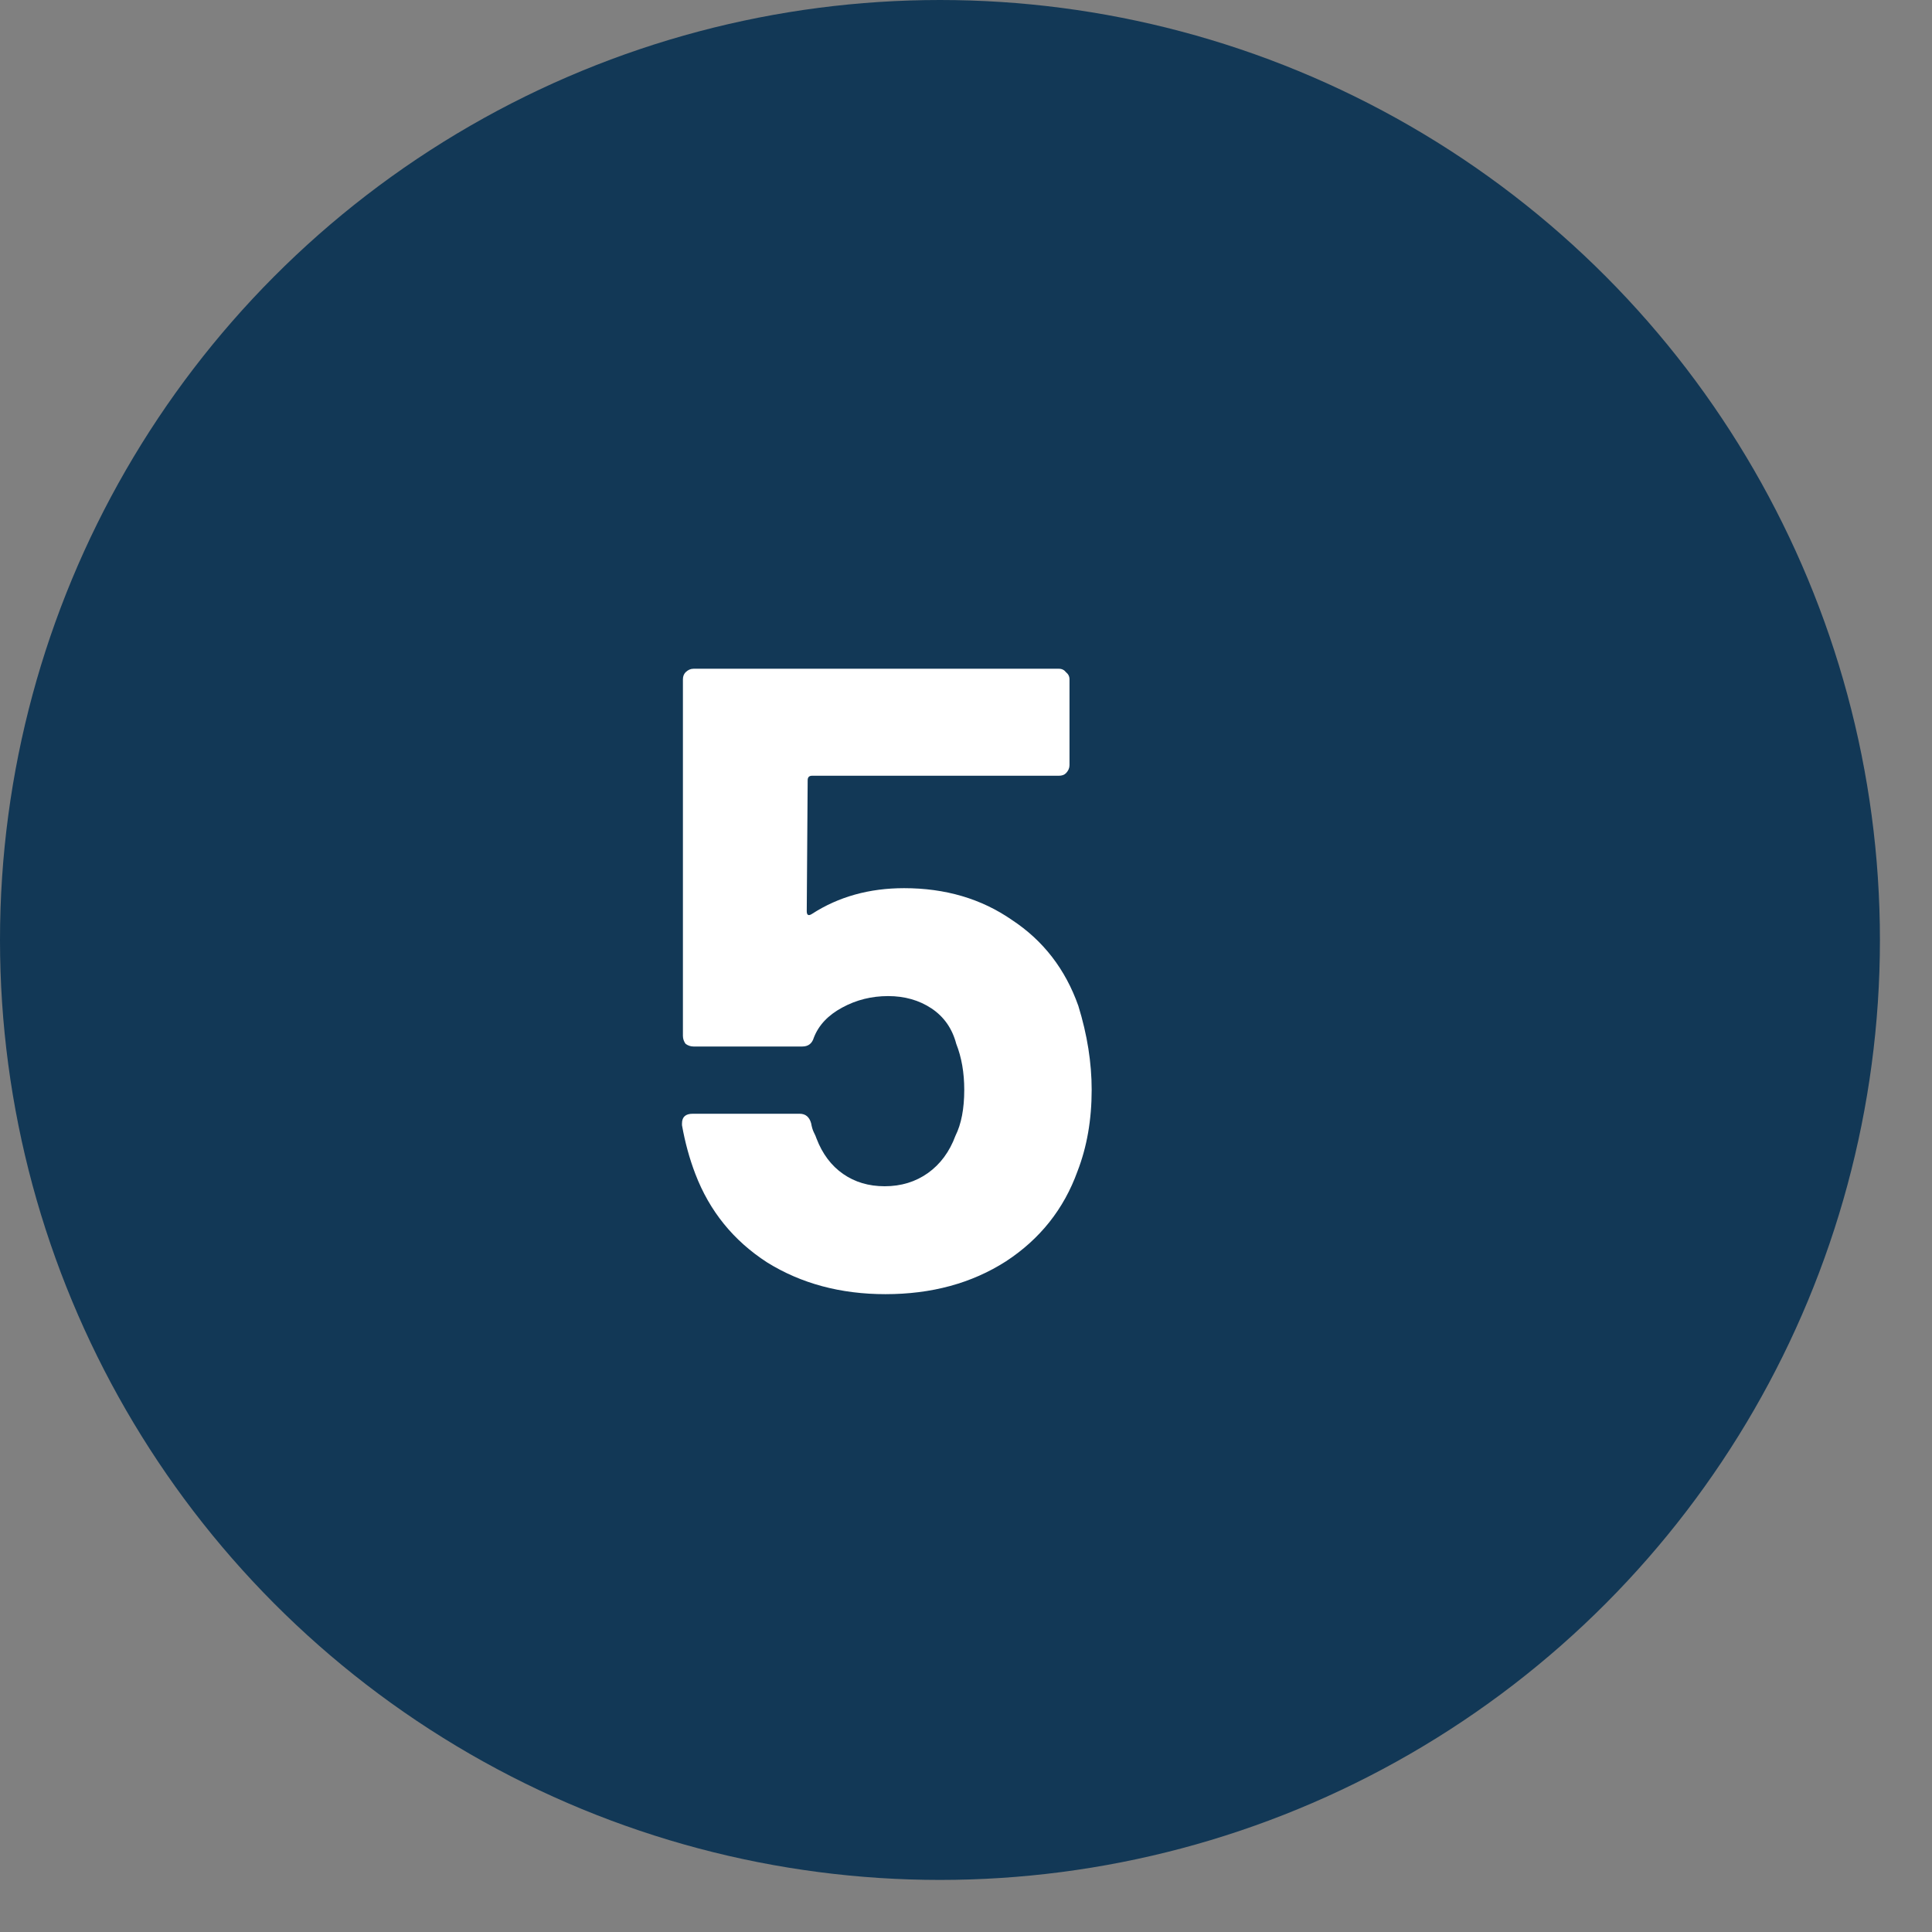
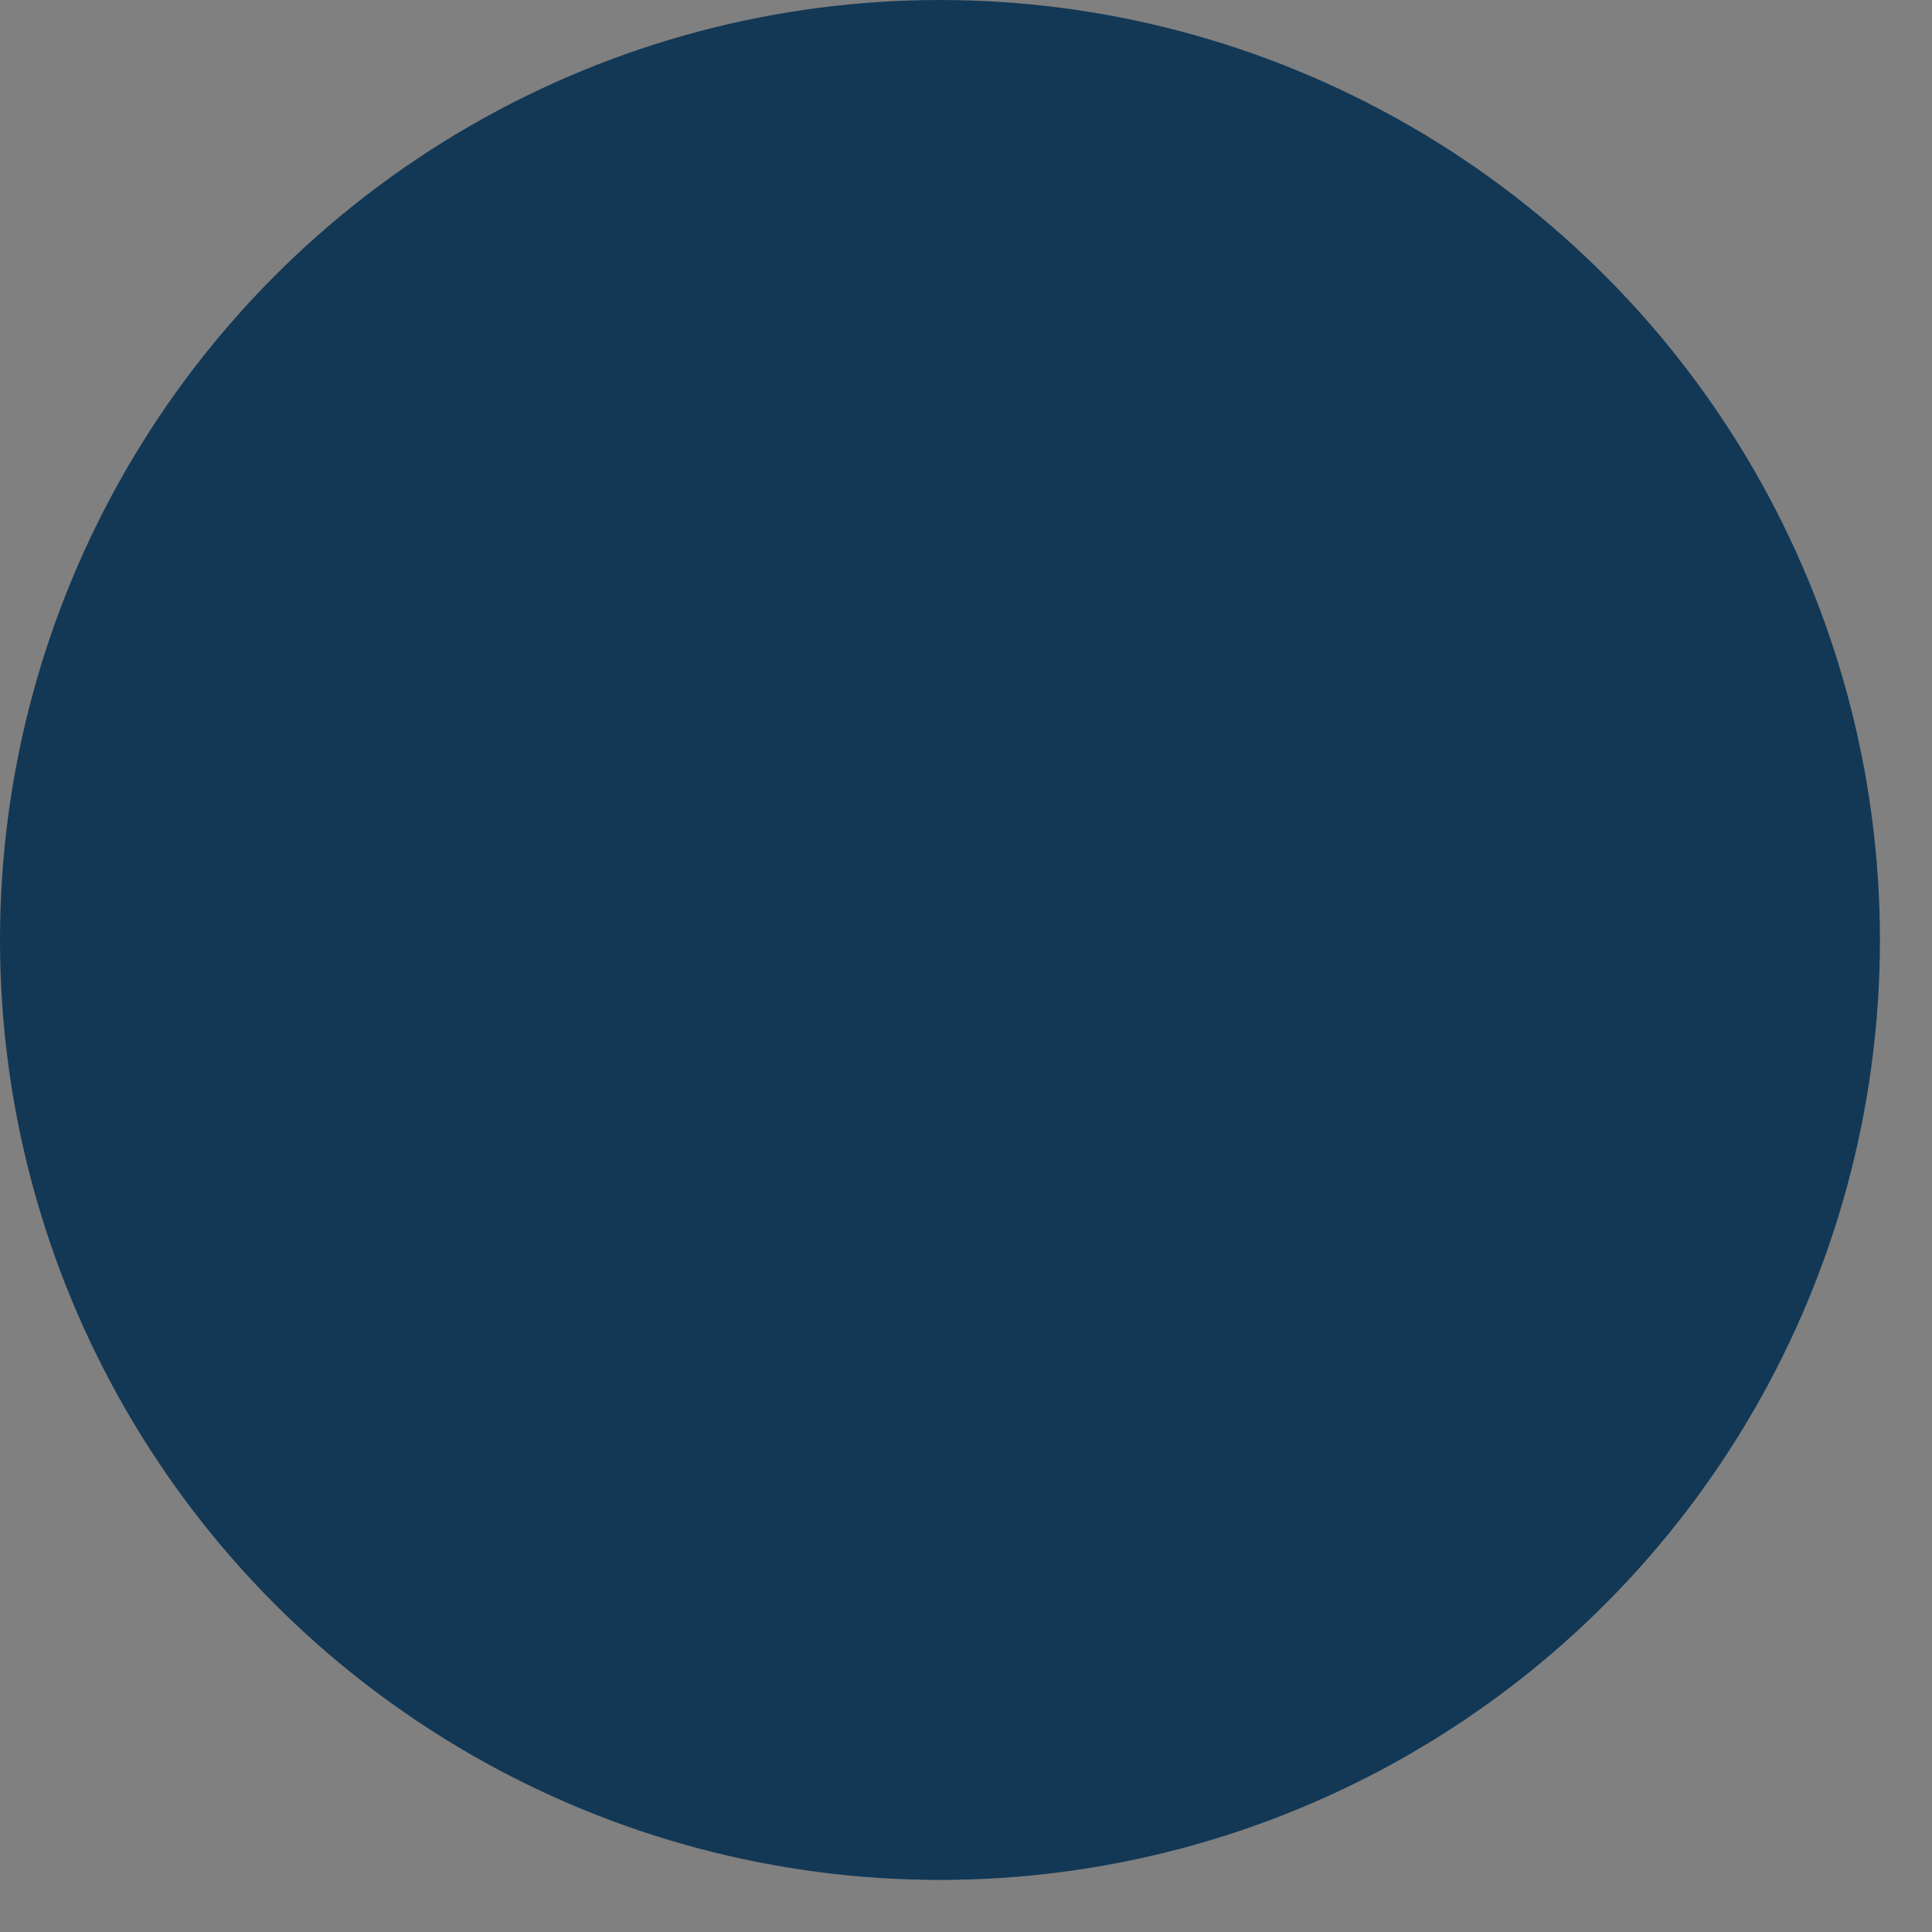
<svg xmlns="http://www.w3.org/2000/svg" width="21" height="21" viewBox="0 0 21 21" fill="none">
  <rect x="0" y="0" width="21" height="21" fill="#808080" stroke="none" />
  <circle cx="10.217" cy="10.217" r="10.217" fill="#123856" />
-   <path d="M11.721 10.933C11.818 11.247 11.866 11.551 11.866 11.846C11.866 12.173 11.814 12.468 11.712 12.731C11.564 13.141 11.305 13.468 10.933 13.711C10.561 13.949 10.125 14.067 9.625 14.067C9.138 14.067 8.708 13.952 8.337 13.721C7.971 13.484 7.712 13.163 7.558 12.76C7.494 12.593 7.446 12.417 7.413 12.231V12.211C7.413 12.141 7.452 12.106 7.529 12.106H8.692C8.756 12.106 8.798 12.141 8.817 12.211C8.824 12.25 8.833 12.282 8.846 12.308C8.859 12.333 8.869 12.356 8.875 12.375C8.939 12.542 9.035 12.67 9.164 12.76C9.292 12.849 9.442 12.894 9.616 12.894C9.795 12.894 9.952 12.846 10.087 12.75C10.221 12.654 10.321 12.519 10.385 12.346C10.449 12.218 10.481 12.051 10.481 11.846C10.481 11.66 10.452 11.493 10.394 11.346C10.35 11.179 10.26 11.051 10.125 10.961C9.991 10.872 9.833 10.827 9.654 10.827C9.474 10.827 9.308 10.868 9.154 10.952C9 11.035 8.898 11.144 8.846 11.279C8.827 11.343 8.785 11.375 8.721 11.375H7.538C7.506 11.375 7.478 11.365 7.452 11.346C7.433 11.32 7.423 11.291 7.423 11.259V7.384C7.423 7.352 7.433 7.327 7.452 7.307C7.478 7.282 7.506 7.269 7.538 7.269H11.51C11.542 7.269 11.568 7.282 11.587 7.307C11.612 7.327 11.625 7.352 11.625 7.384V8.317C11.625 8.349 11.612 8.378 11.587 8.404C11.568 8.423 11.542 8.432 11.51 8.432H8.827C8.795 8.432 8.779 8.448 8.779 8.481L8.769 9.904C8.769 9.949 8.789 9.958 8.827 9.933C9.115 9.747 9.449 9.654 9.827 9.654C10.276 9.654 10.667 9.769 11 10C11.34 10.224 11.58 10.535 11.721 10.933Z" fill="white" />
</svg>